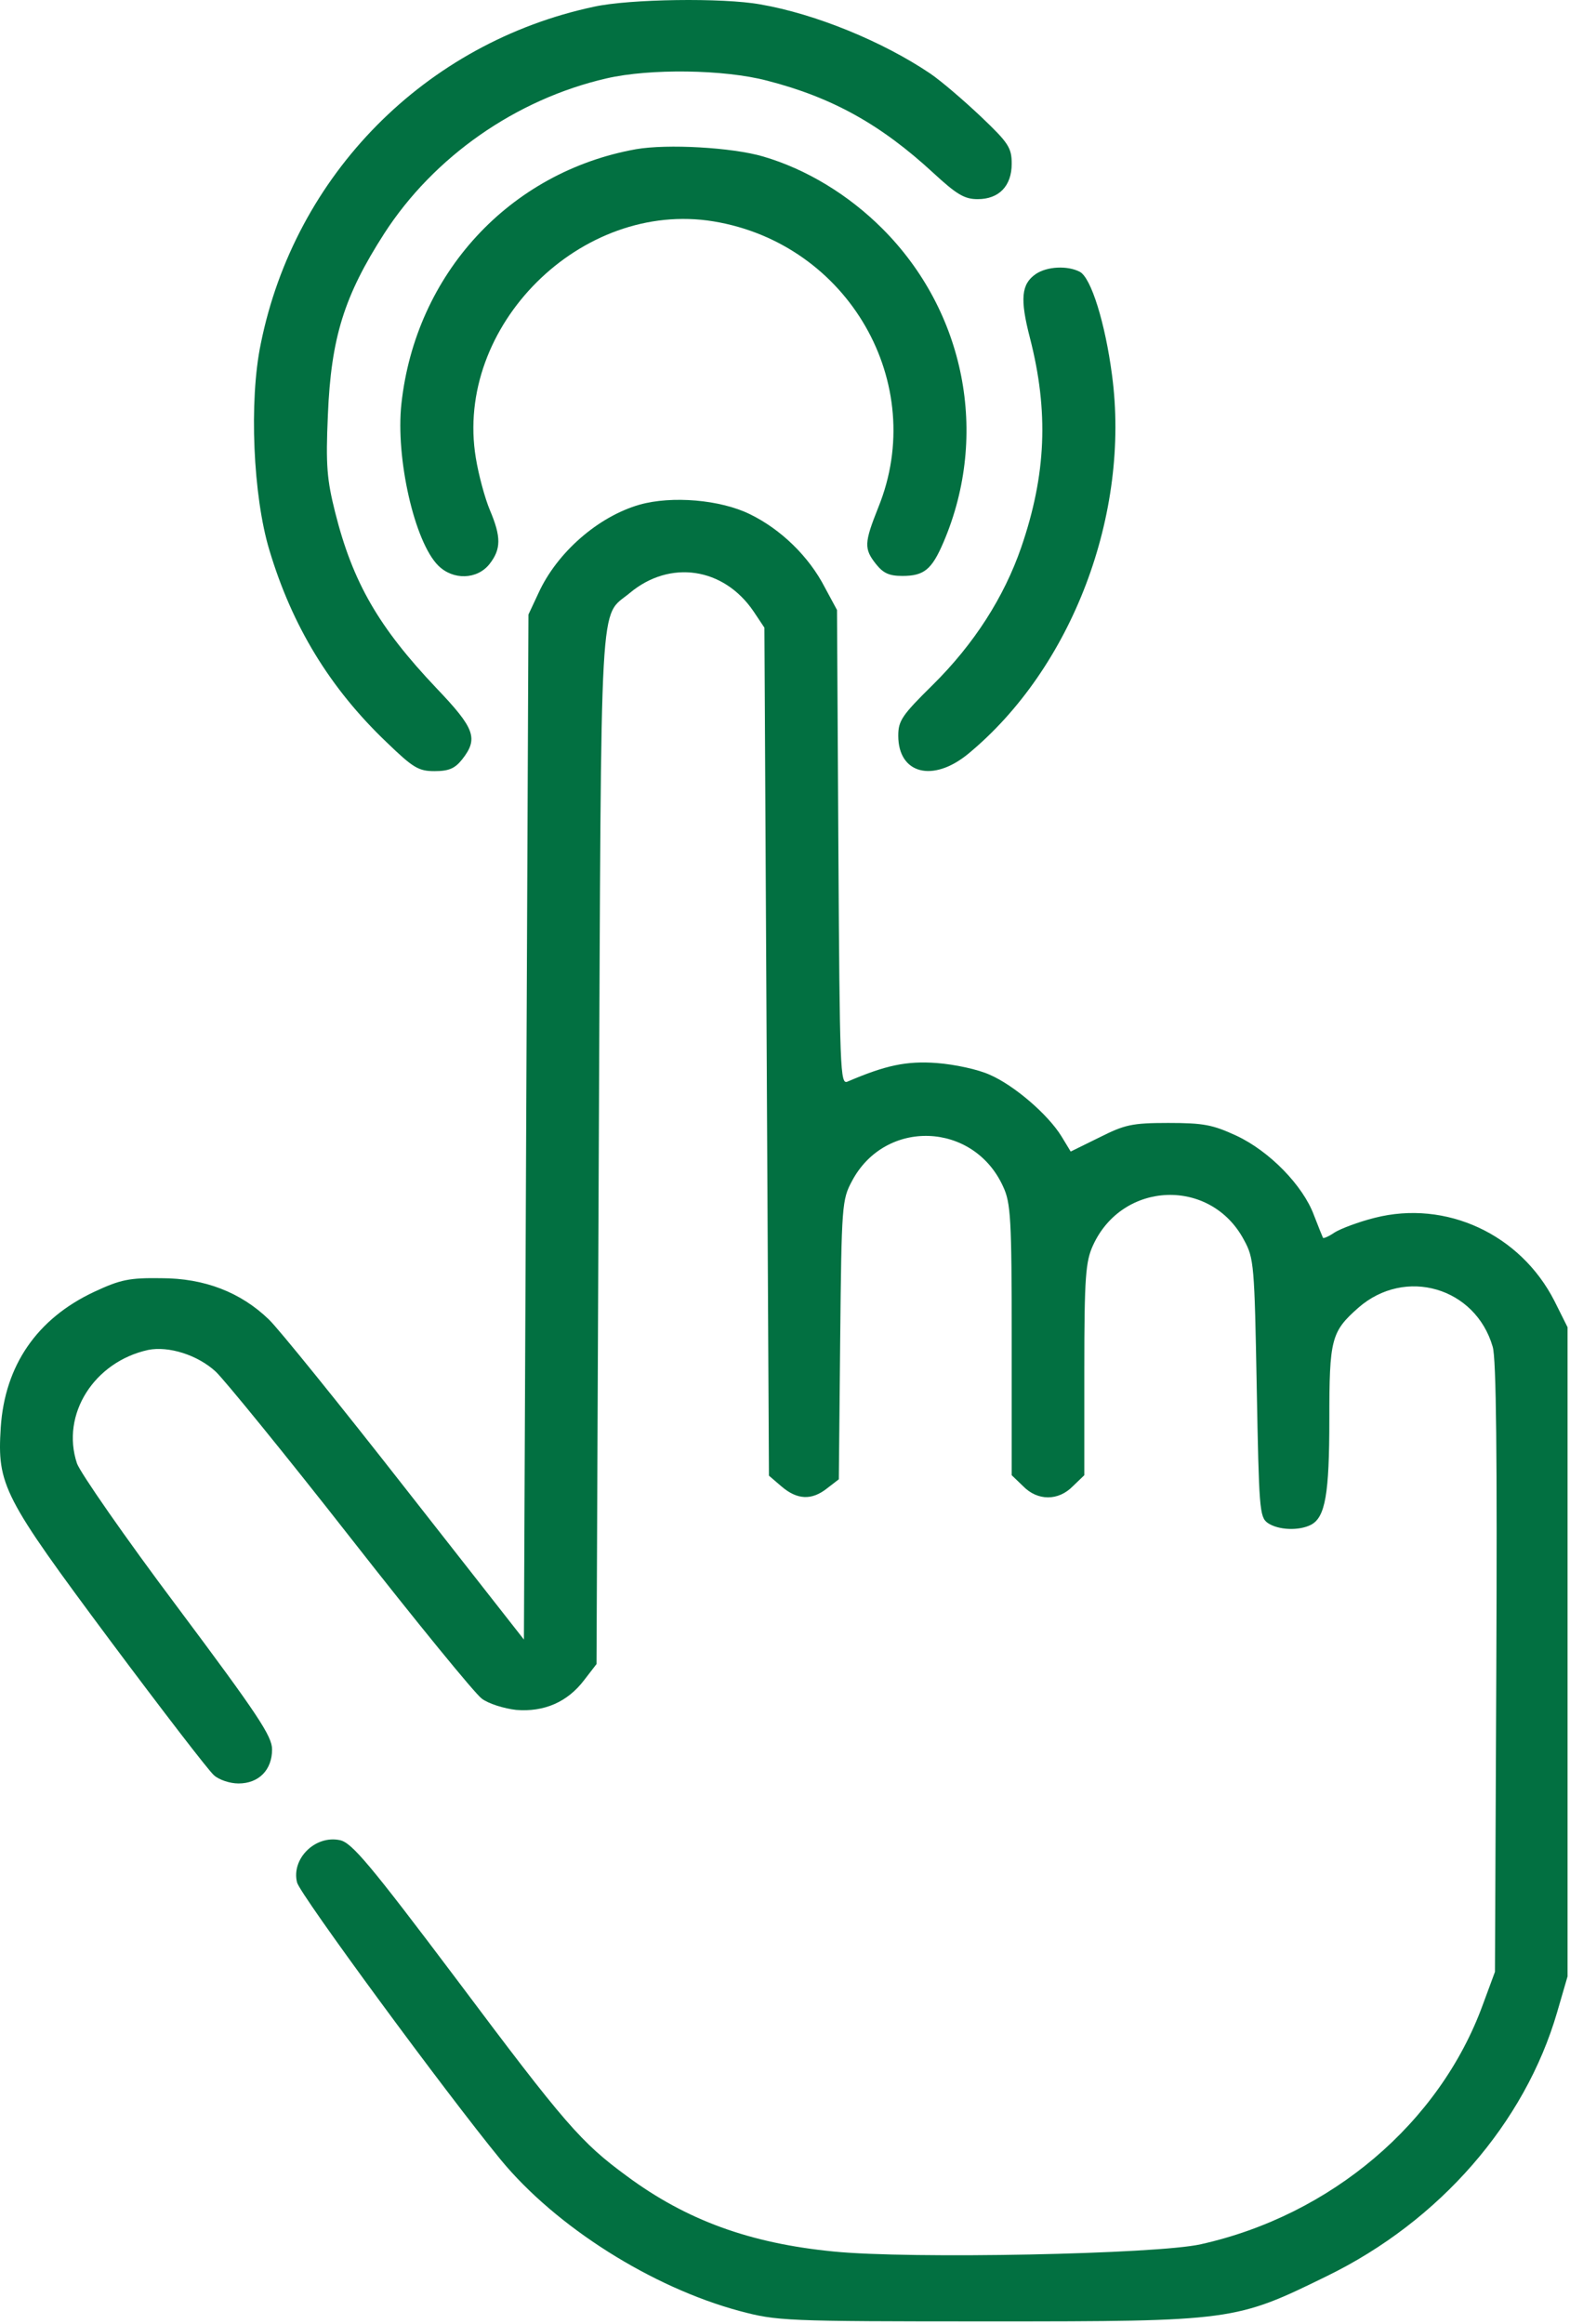
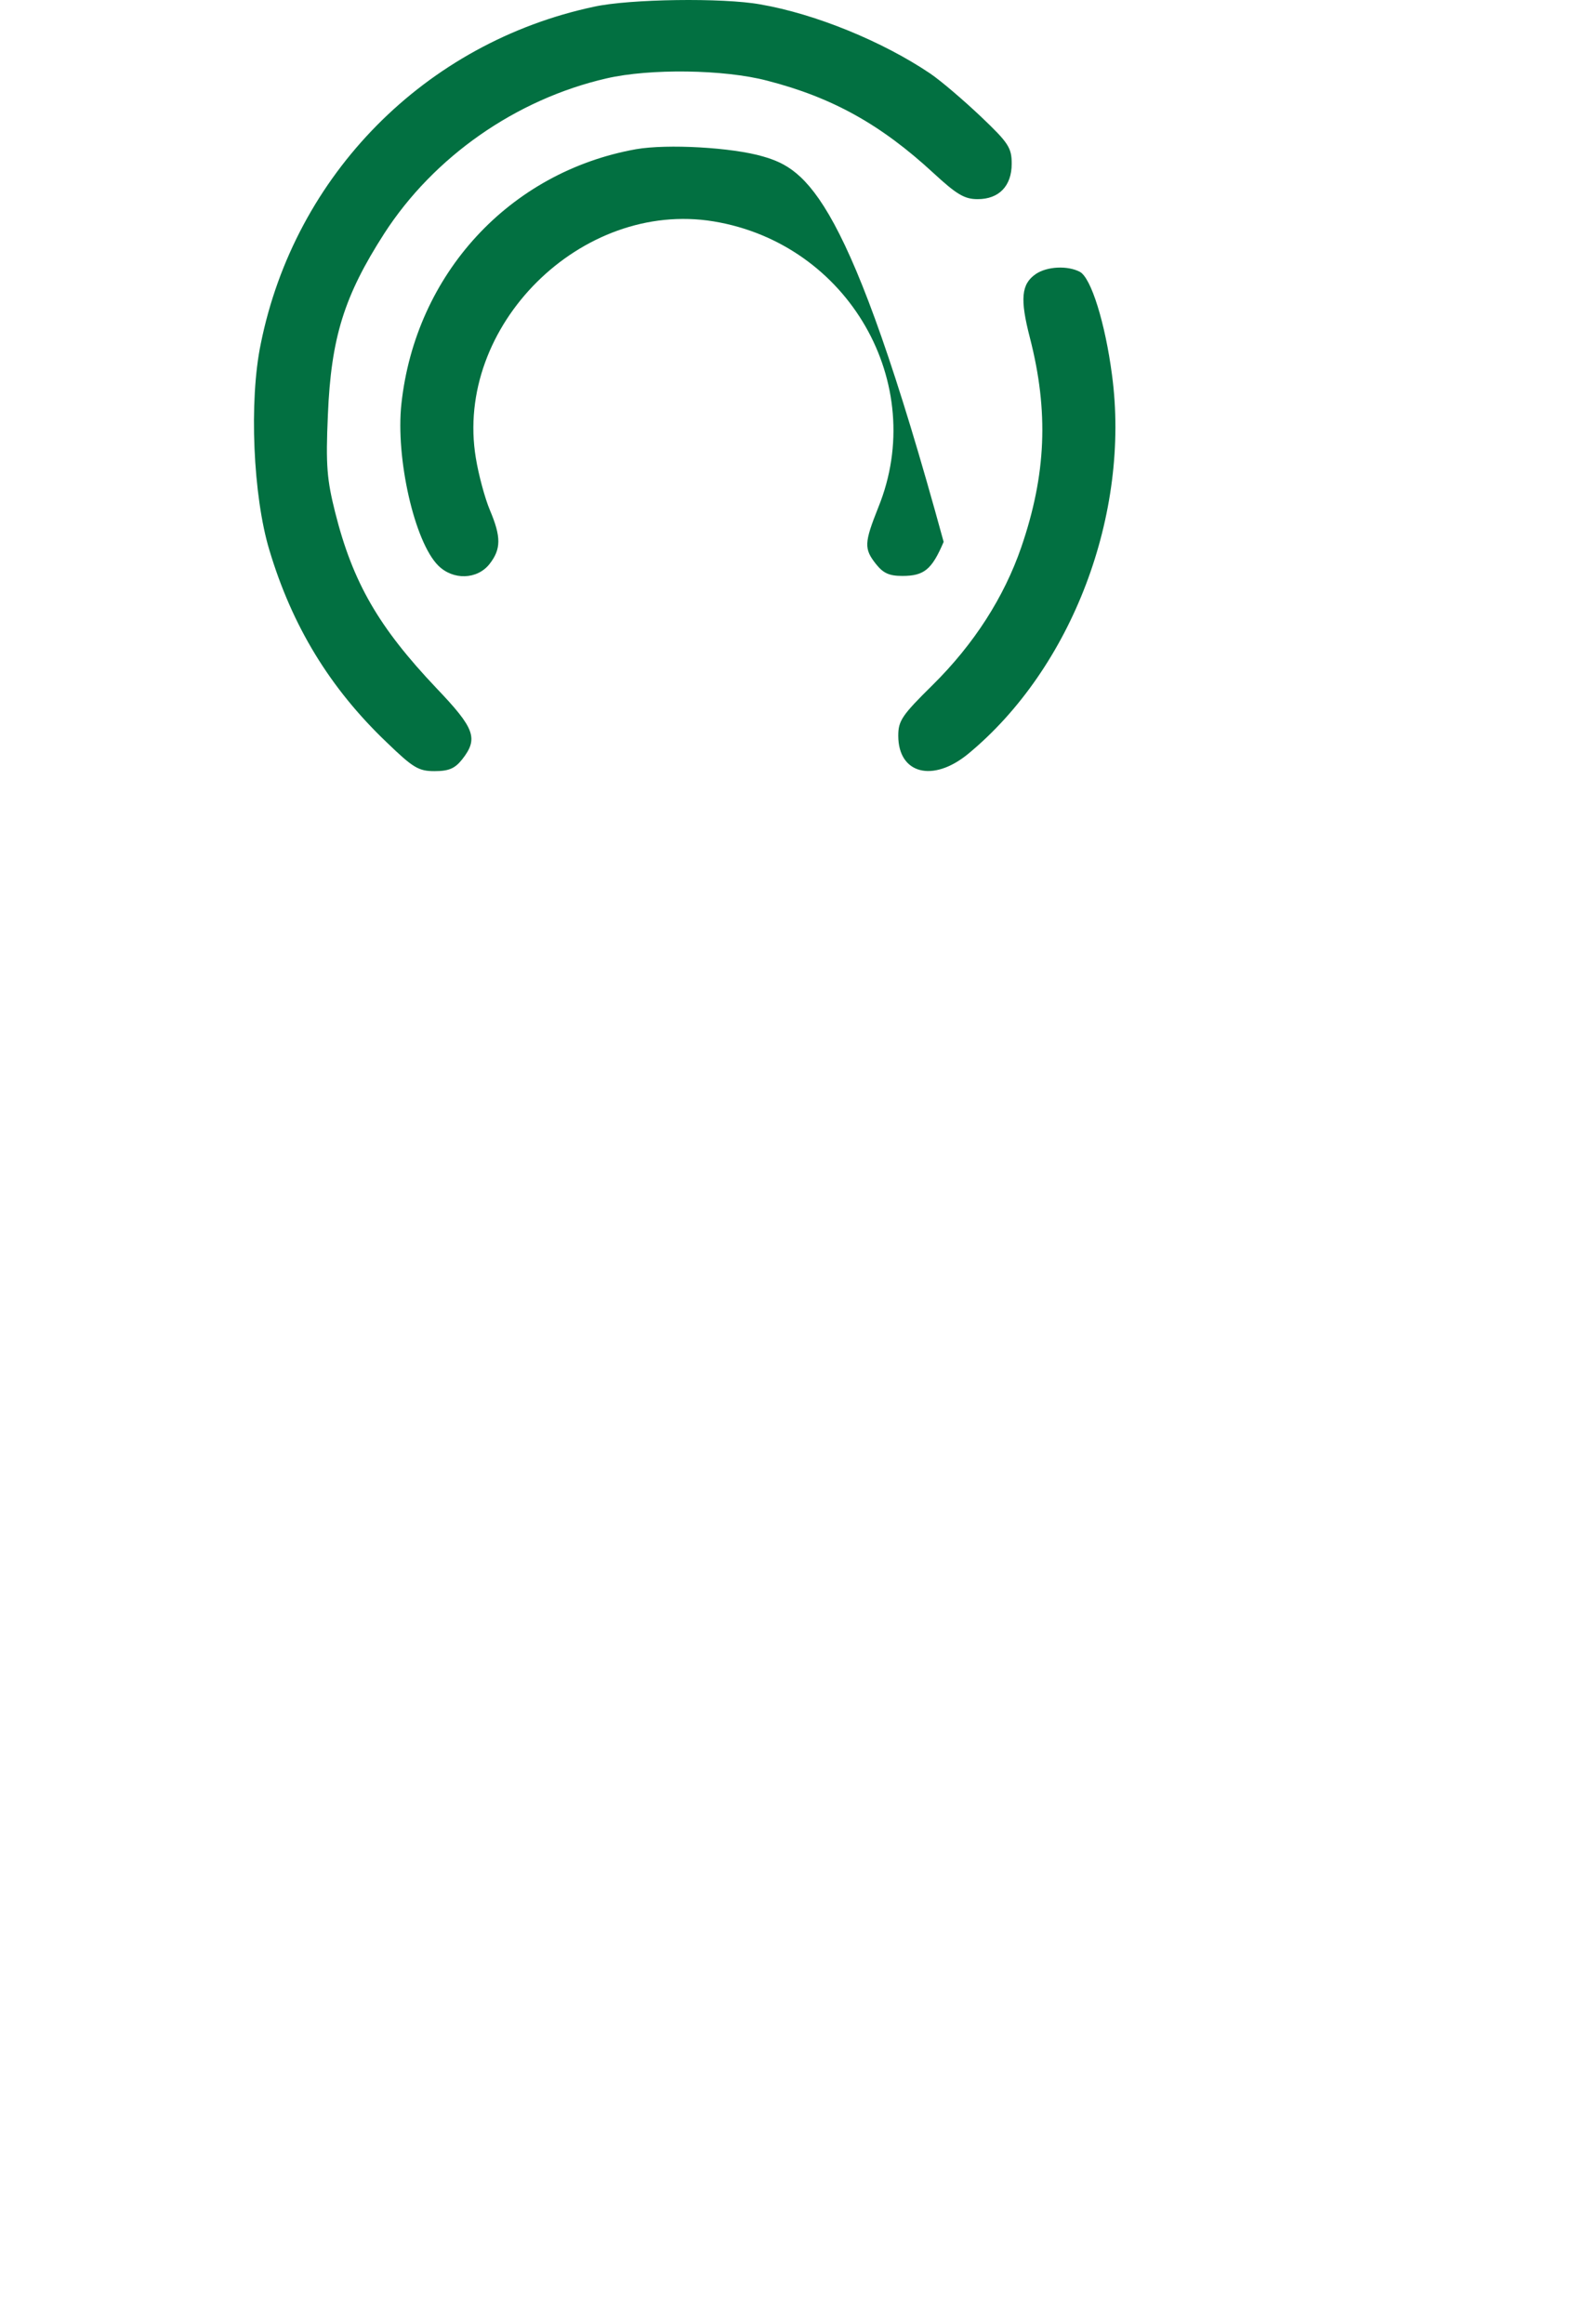
<svg xmlns="http://www.w3.org/2000/svg" width="346" height="512" viewBox="0 0 346 512" fill="none">
  <path d="M130.962 1.469C93.762 9.369 64.962 38.469 57.462 75.769C54.862 88.269 55.762 109.269 59.362 121.169C64.362 137.869 72.662 151.569 85.262 163.569C91.062 169.169 92.262 169.869 95.762 169.869C98.962 169.869 100.262 169.269 101.862 167.269C105.462 162.669 104.662 160.469 96.162 151.569C83.462 138.169 77.762 128.369 73.862 112.869C72.062 105.669 71.762 102.569 72.262 91.369C72.962 74.369 75.862 65.169 84.662 51.469C95.562 34.569 113.662 21.869 133.662 17.269C143.162 15.069 159.562 15.269 169.062 17.769C183.462 21.469 194.162 27.469 205.662 38.069C210.862 42.869 212.562 43.869 215.462 43.869C220.162 43.869 222.962 40.969 222.962 36.069C222.962 32.569 222.262 31.469 216.262 25.769C212.462 22.169 207.462 17.869 204.962 16.169C194.562 9.169 179.762 3.069 167.562 0.969C159.262 -0.531 138.762 -0.231 130.962 1.469Z" fill="#027041" />
-   <path d="M140.162 32.869C112.262 37.869 91.562 60.369 88.462 88.969C87.162 100.969 91.362 119.369 96.562 124.569C99.862 127.869 105.162 127.669 107.862 124.269C110.462 120.969 110.462 118.269 107.962 112.369C106.862 109.769 105.462 104.569 104.862 100.869C100.062 71.869 128.062 43.969 157.262 48.769C186.962 53.669 204.662 84.469 193.562 111.769C190.462 119.569 190.362 120.869 193.062 124.269C194.662 126.269 195.962 126.869 198.862 126.869C203.662 126.869 205.362 125.469 207.962 119.369C218.062 95.669 212.662 68.569 194.462 50.369C187.062 42.969 177.762 37.269 168.162 34.469C161.362 32.469 147.062 31.669 140.162 32.869Z" fill="#027041" />
+   <path d="M140.162 32.869C112.262 37.869 91.562 60.369 88.462 88.969C87.162 100.969 91.362 119.369 96.562 124.569C99.862 127.869 105.162 127.669 107.862 124.269C110.462 120.969 110.462 118.269 107.962 112.369C106.862 109.769 105.462 104.569 104.862 100.869C100.062 71.869 128.062 43.969 157.262 48.769C186.962 53.669 204.662 84.469 193.562 111.769C190.462 119.569 190.362 120.869 193.062 124.269C194.662 126.269 195.962 126.869 198.862 126.869C203.662 126.869 205.362 125.469 207.962 119.369C187.062 42.969 177.762 37.269 168.162 34.469C161.362 32.469 147.062 31.669 140.162 32.869Z" fill="#027041" />
  <path d="M228.262 60.369C225.062 62.569 224.762 65.869 226.962 74.369C231.162 90.669 230.562 104.569 225.062 120.569C221.262 131.569 214.662 141.869 205.562 150.869C198.762 157.569 197.962 158.769 197.962 162.069C197.962 170.469 205.562 172.469 213.362 166.069C236.262 147.169 249.162 113.169 245.062 82.569C243.562 71.169 240.462 61.169 237.962 59.869C235.262 58.469 230.762 58.669 228.262 60.369Z" fill="#027041" />
-   <path d="M140.962 111.169C131.862 113.769 122.762 121.669 118.662 130.669L116.462 135.369L115.962 248.269L115.462 361.169L89.262 327.769C74.862 309.369 61.362 292.669 59.262 290.669C53.062 284.669 45.062 281.569 35.562 281.569C28.462 281.469 26.562 281.869 20.762 284.569C8.162 290.469 1.062 300.769 0.162 314.469C-0.638 327.169 0.662 329.669 24.262 361.369C35.762 376.769 46.062 390.169 47.162 391.069C48.262 392.069 50.662 392.869 52.562 392.869C57.062 392.869 59.962 389.869 59.962 385.369C59.962 382.469 56.862 377.769 39.062 353.969C27.562 338.669 17.662 324.369 16.962 322.369C13.362 311.569 20.762 299.969 32.662 297.369C37.162 296.469 43.562 298.469 47.562 302.169C49.462 303.969 62.862 320.369 77.262 338.769C91.662 357.169 104.662 373.069 106.162 374.169C107.562 375.269 111.062 376.369 113.762 376.669C119.862 377.169 125.062 374.969 128.762 370.069L131.462 366.569L131.962 252.969C132.562 127.169 131.962 136.369 138.862 130.569C147.662 123.269 159.462 124.969 166.062 134.669L168.462 138.269L168.962 231.669L169.462 325.069L172.262 327.469C175.662 330.369 178.862 330.569 182.262 327.869L184.862 325.869L185.162 295.069C185.462 265.369 185.562 264.269 187.762 260.169C195.062 246.369 214.562 247.069 221.062 261.369C222.762 264.969 222.962 268.469 222.962 295.169V324.969L225.462 327.369C228.662 330.669 233.262 330.669 236.462 327.369L238.962 324.969V301.669C238.962 281.269 239.262 277.869 240.862 274.369C247.362 260.069 266.862 259.369 274.162 273.169C276.362 277.169 276.462 278.669 276.962 305.669C277.462 332.269 277.562 334.169 279.362 335.469C281.662 337.069 286.262 337.269 288.962 335.869C292.062 334.169 292.962 329.169 292.962 312.669C292.962 294.969 293.362 293.369 299.362 288.069C309.662 279.069 325.162 283.569 328.962 296.669C329.762 299.169 329.962 321.169 329.762 367.369L329.462 434.369L326.762 441.669C317.262 467.669 293.362 487.969 264.662 494.369C255.062 496.569 200.562 497.669 183.662 495.969C165.262 494.169 151.262 489.069 138.162 479.369C128.062 471.969 124.562 467.969 100.662 436.069C81.462 410.569 77.562 405.969 74.962 405.369C69.462 404.169 64.162 409.469 65.462 414.669C66.062 417.269 98.362 461.169 110.362 475.769C122.562 490.569 143.662 503.869 162.962 509.069C171.262 511.269 172.662 511.369 217.962 511.369C271.762 511.369 272.262 511.269 292.462 501.369C317.262 489.269 336.062 467.669 343.162 443.269L345.462 435.369V363.869V292.369L342.562 286.569C335.062 271.869 318.662 264.269 302.962 268.269C299.362 269.169 295.462 270.669 294.162 271.469C292.862 272.369 291.662 272.869 291.562 272.669C291.462 272.469 290.562 270.269 289.562 267.669C287.162 261.169 279.762 253.569 272.462 250.169C267.262 247.769 265.262 247.369 257.462 247.369C249.362 247.369 247.862 247.769 242.262 250.569L235.962 253.669L233.962 250.369C230.962 245.469 223.462 239.069 218.162 236.769C215.562 235.569 210.362 234.469 206.462 234.169C199.762 233.669 195.162 234.669 186.762 238.269C185.162 238.969 185.062 235.769 184.762 186.669L184.462 134.369L181.762 129.369C178.262 122.569 172.062 116.569 165.262 113.269C158.762 110.069 148.062 109.169 140.962 111.169Z" fill="#027041" />
</svg>